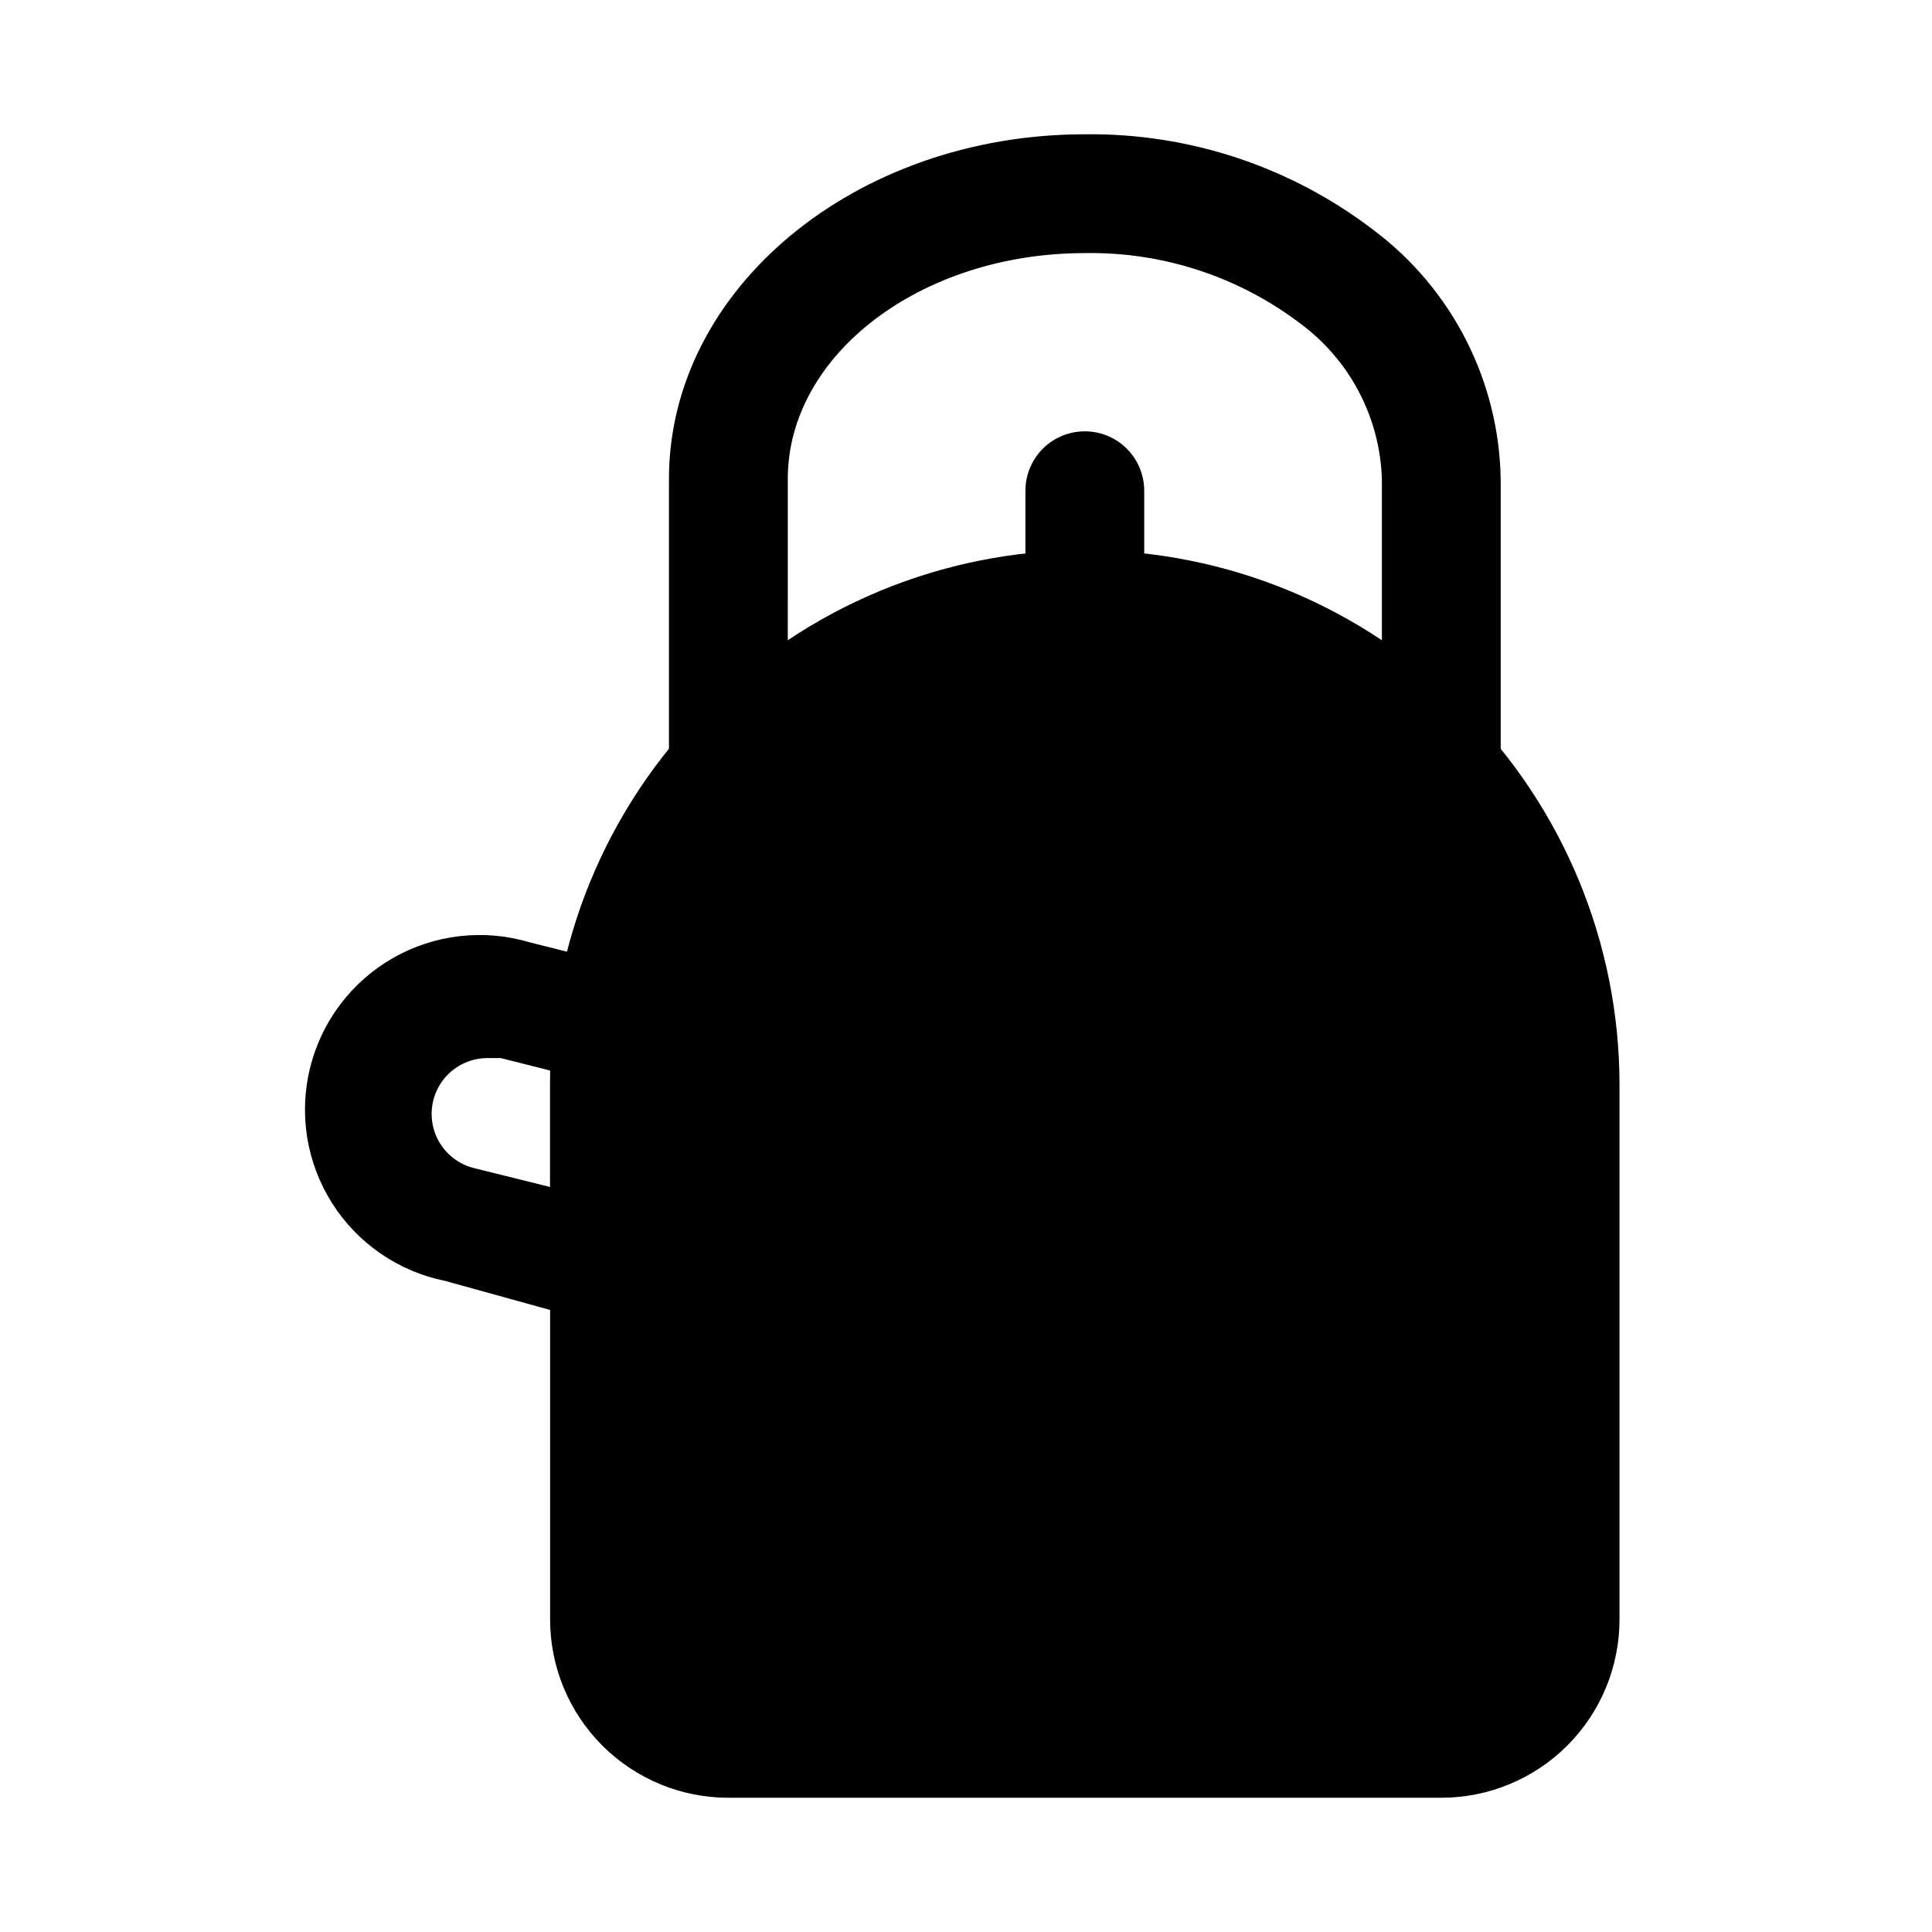
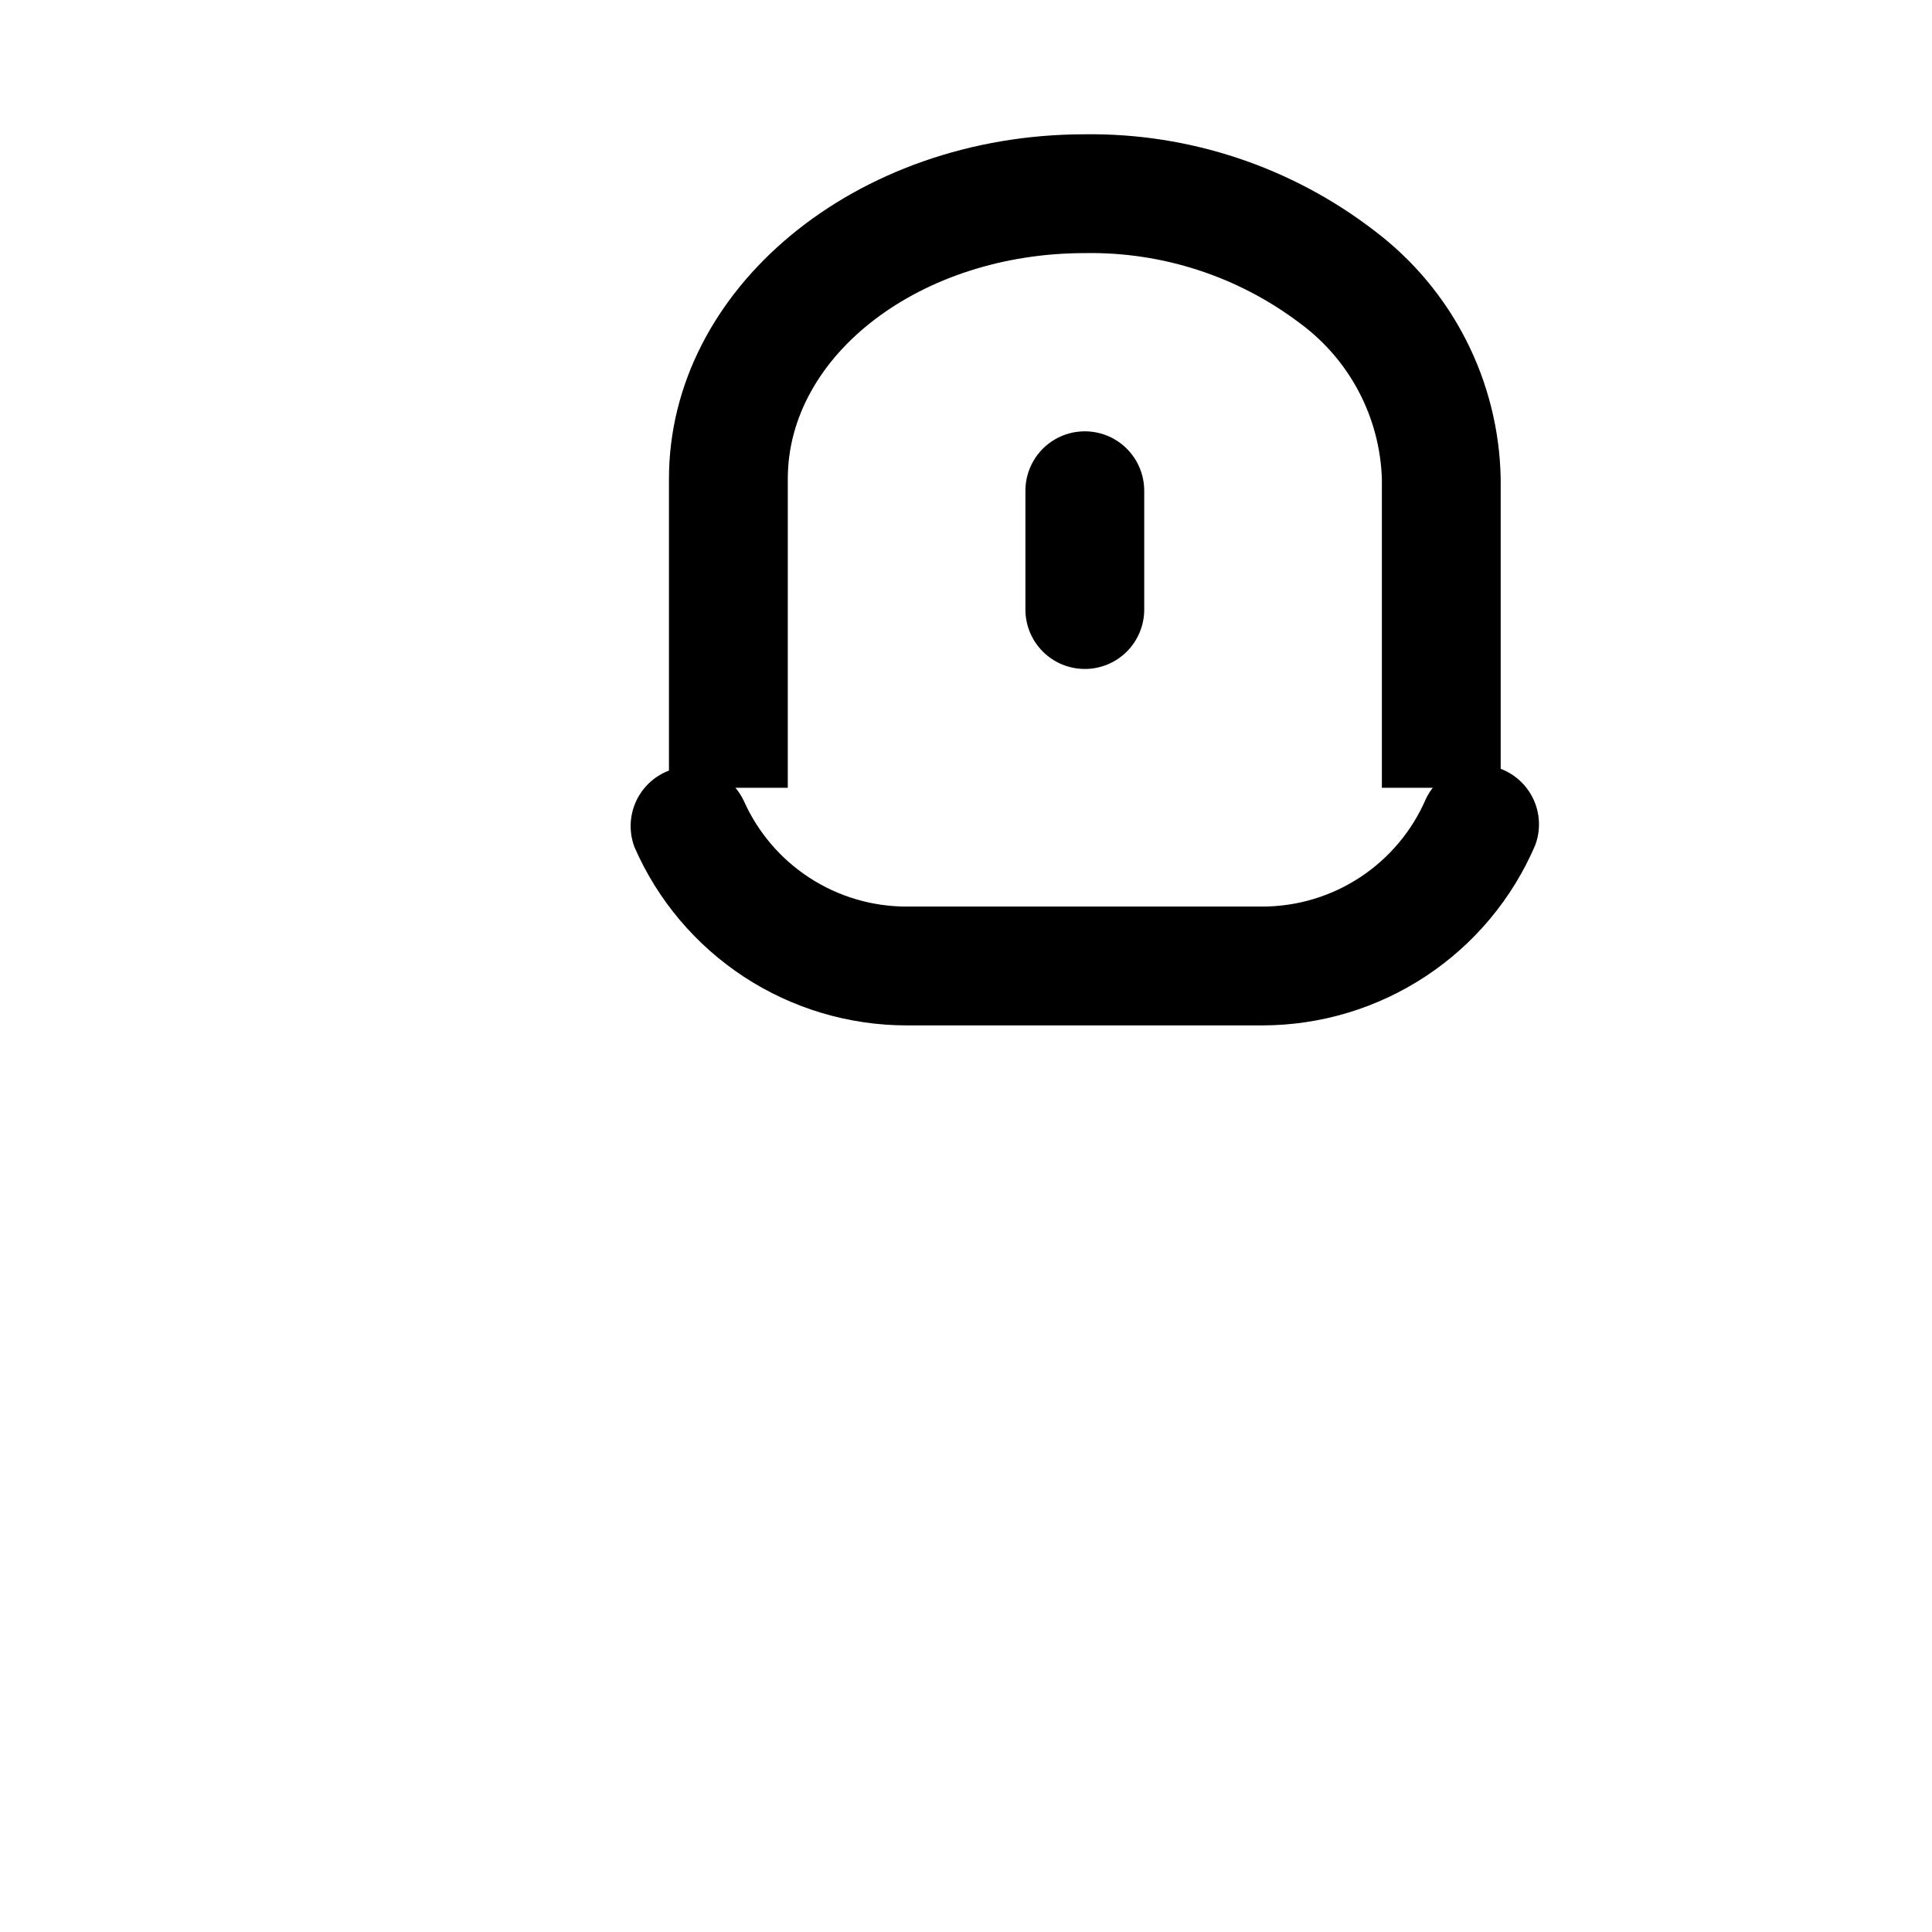
<svg xmlns="http://www.w3.org/2000/svg" fill="#000000" width="800px" height="800px" version="1.1" viewBox="144 144 512 512">
  <g>
-     <path d="m431.49 289.79c-37.582 0-73.621 14.93-100.2 41.504s-41.504 62.613-41.504 100.2v141.7c0 12.527 4.977 24.539 13.836 33.398 8.855 8.855 20.871 13.832 33.398 13.832h188.93c12.527 0 24.543-4.977 33.398-13.832 8.859-8.859 13.836-20.871 13.836-33.398v-141.7c0-37.582-14.93-73.621-41.504-100.2-26.57-26.574-62.613-41.504-100.19-41.504z" />
    <path d="m478.72 415.74h-94.465c-15.309-0.008-30.285-4.481-43.094-12.867-12.805-8.391-22.891-20.332-29.012-34.363-1.945-5.125-1.082-10.891 2.273-15.223 3.359-4.332 8.727-6.606 14.172-6.008 5.445 0.602 10.191 3.992 12.523 8.949 3.711 8.34 9.762 15.426 17.418 20.398 7.656 4.977 16.59 7.625 25.719 7.625h94.465c9.184-0.043 18.152-2.762 25.816-7.82 7.66-5.062 13.68-12.246 17.324-20.676 2.332-4.957 7.074-8.348 12.52-8.949 5.449-0.598 10.816 1.676 14.172 6.008 3.356 4.332 4.219 10.098 2.277 15.223-6.055 14.121-16.105 26.16-28.922 34.637-12.812 8.477-27.824 13.02-43.188 13.066z" />
    <path d="m431.49 321.28c-4.176 0-8.184-1.656-11.133-4.609-2.953-2.953-4.613-6.957-4.613-11.133v-31.488c0-5.625 3-10.824 7.871-13.637 4.871-2.812 10.875-2.812 15.746 0s7.871 8.012 7.871 13.637v31.488c0 4.176-1.66 8.18-4.609 11.133-2.953 2.953-6.957 4.609-11.133 4.609z" />
    <path d="m541.7 352.77h-31.488v-81.867c-0.535-16.355-8.543-31.559-21.727-41.25-16.383-12.398-36.453-18.938-56.992-18.578-43.453 0-78.719 26.922-78.719 59.828l-0.004 81.867h-31.488v-81.867c0-50.383 49.438-91.316 110.21-91.316 27.695-0.355 54.707 8.629 76.672 25.504 20.715 15.605 33.082 39.883 33.535 65.812z" />
-     <path d="m309.31 400-25.031-6.297v-0.004c-12.113-3.594-25.164-2.082-36.133 4.184-10.969 6.269-18.898 16.746-21.953 29.004-3.055 12.258-0.965 25.23 5.781 35.91 6.746 10.68 17.566 18.137 29.945 20.645l39.832 11.02c1.258 0.152 2.523 0.152 3.781 0 4.176 0 8.18-1.656 11.133-4.609 2.953-2.953 4.609-6.957 4.609-11.133v-62.977c0.105-3.598-1.023-7.121-3.203-9.984-2.176-2.863-5.269-4.898-8.762-5.758zm-19.523 58.566-20.309-5.039c-4.68-1.211-8.473-4.629-10.16-9.16-1.688-4.527-1.059-9.594 1.688-13.574 2.746-3.977 7.262-6.363 12.094-6.391h3.621l13.066 3.305z" />
  </g>
</svg>